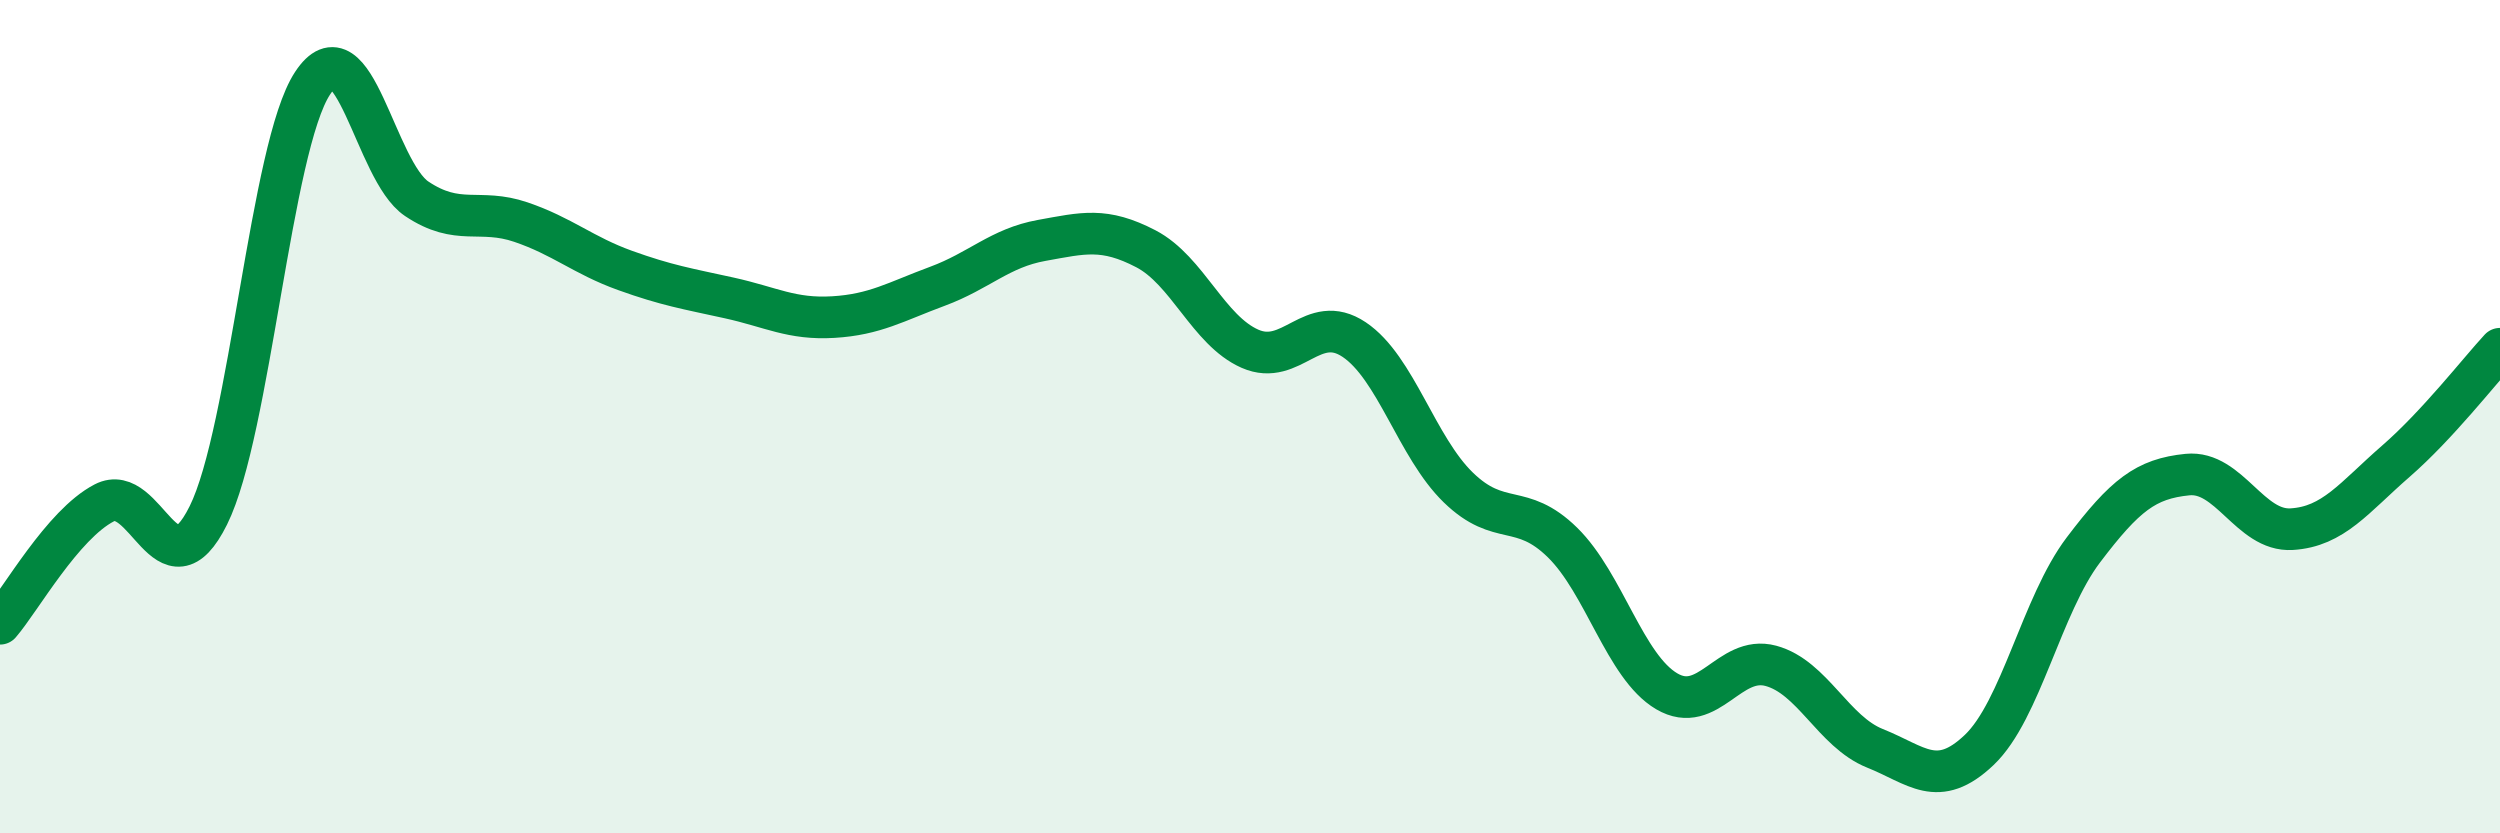
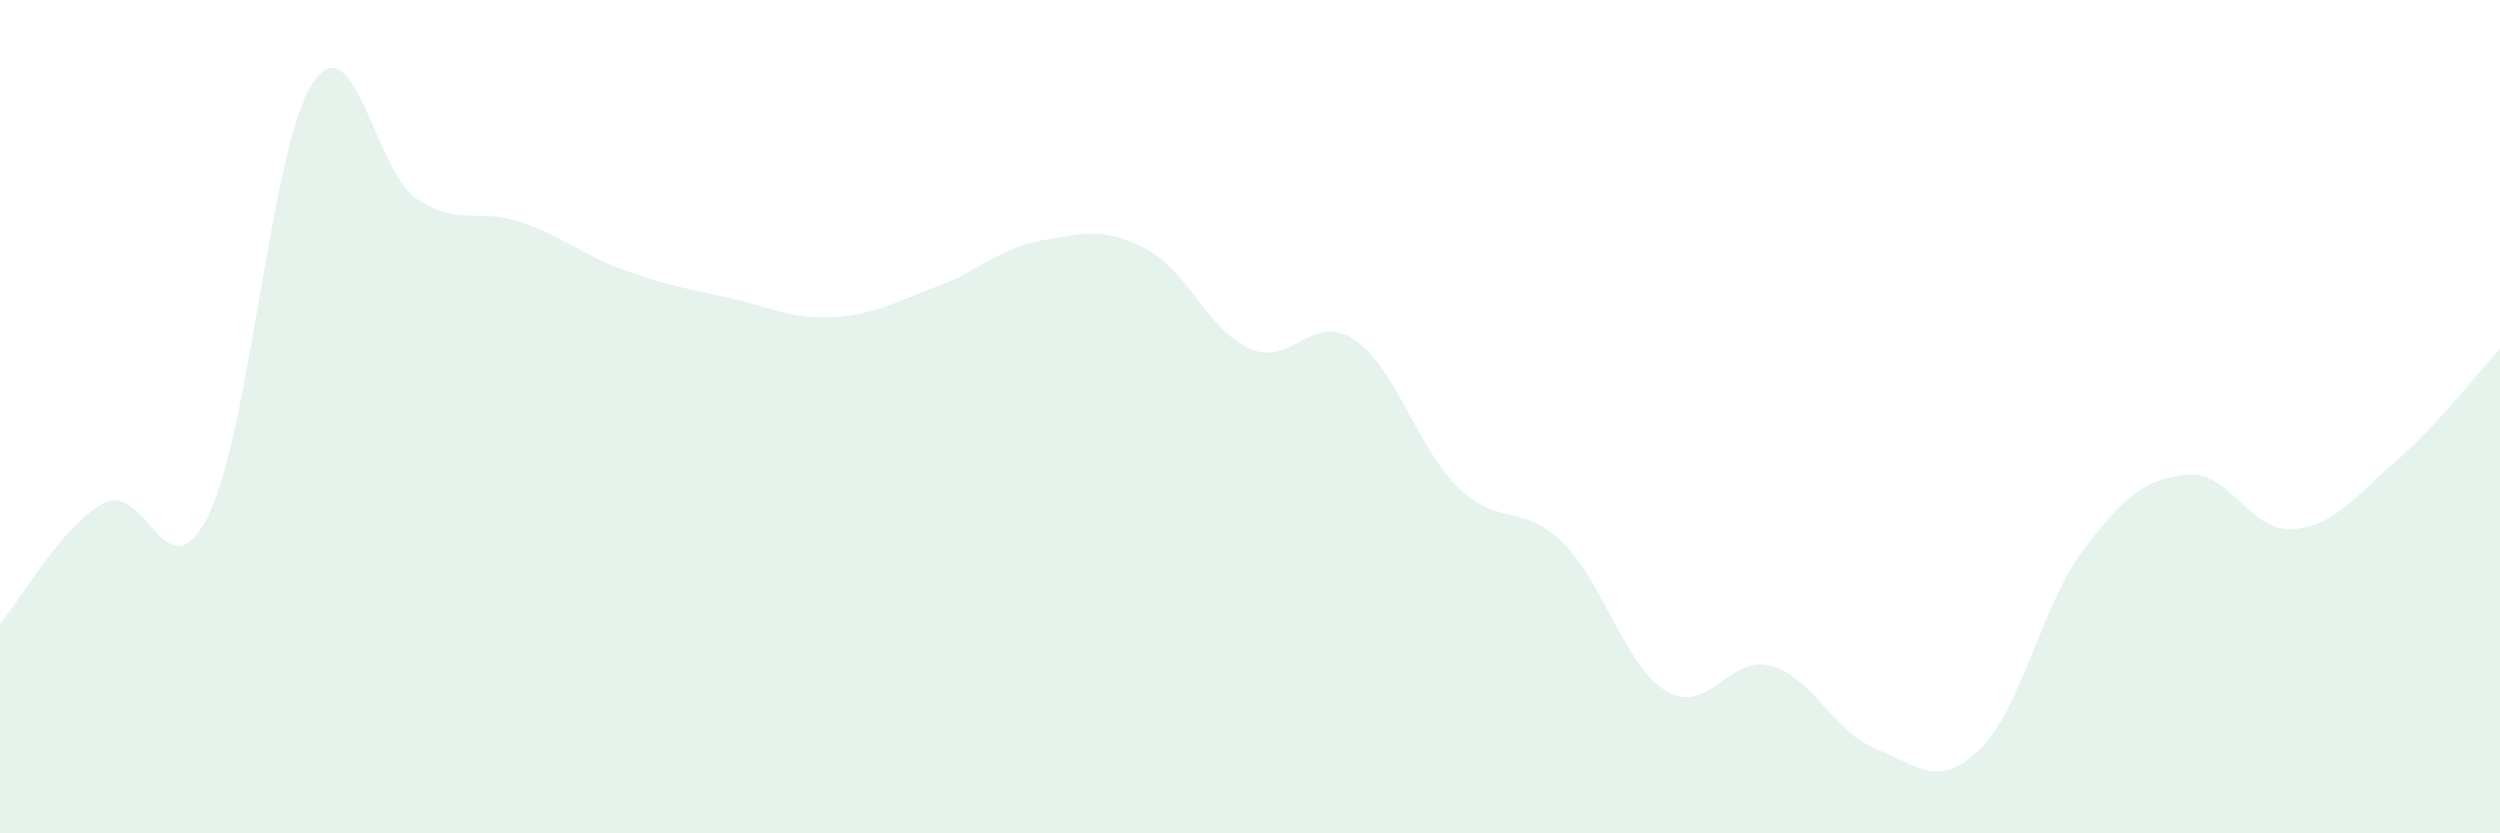
<svg xmlns="http://www.w3.org/2000/svg" width="60" height="20" viewBox="0 0 60 20">
  <path d="M 0,14.97 C 0.5,14.39 1.5,12.59 2.5,12.07 C 3.5,11.55 4,14.38 5,12.37 C 6,10.36 6.5,3.52 7.5,2 C 8.5,0.48 9,4.1 10,4.77 C 11,5.44 11.5,4.99 12.5,5.33 C 13.5,5.67 14,6.13 15,6.49 C 16,6.85 16.5,6.93 17.5,7.15 C 18.5,7.37 19,7.67 20,7.61 C 21,7.55 21.5,7.24 22.5,6.87 C 23.5,6.5 24,5.95 25,5.77 C 26,5.59 26.5,5.45 27.5,5.97 C 28.5,6.49 29,7.93 30,8.37 C 31,8.81 31.5,7.48 32.5,8.15 C 33.5,8.82 34,10.73 35,11.7 C 36,12.67 36.5,12.04 37.5,13.02 C 38.5,14 39,16 40,16.59 C 41,17.18 41.5,15.71 42.5,15.98 C 43.5,16.25 44,17.56 45,17.96 C 46,18.36 46.5,18.95 47.5,18 C 48.5,17.05 49,14.52 50,13.2 C 51,11.88 51.5,11.49 52.5,11.39 C 53.5,11.29 54,12.76 55,12.7 C 56,12.64 56.5,11.94 57.5,11.07 C 58.5,10.2 59.5,8.91 60,8.37L60 20L0 20Z" fill="#008740" opacity="0.1" stroke-linecap="round" stroke-linejoin="round" />
-   <path d="M 0,14.97 C 0.5,14.39 1.5,12.59 2.5,12.07 C 3.5,11.55 4,14.38 5,12.37 C 6,10.36 6.5,3.52 7.5,2 C 8.5,0.48 9,4.1 10,4.77 C 11,5.44 11.5,4.99 12.5,5.33 C 13.5,5.67 14,6.13 15,6.49 C 16,6.85 16.5,6.93 17.5,7.15 C 18.5,7.37 19,7.67 20,7.61 C 21,7.55 21.5,7.24 22.5,6.87 C 23.5,6.5 24,5.95 25,5.77 C 26,5.59 26.5,5.45 27.5,5.97 C 28.5,6.49 29,7.93 30,8.37 C 31,8.81 31.5,7.48 32.5,8.15 C 33.5,8.82 34,10.73 35,11.7 C 36,12.67 36.5,12.04 37.5,13.02 C 38.5,14 39,16 40,16.59 C 41,17.18 41.5,15.71 42.5,15.98 C 43.5,16.25 44,17.56 45,17.96 C 46,18.36 46.5,18.95 47.5,18 C 48.5,17.05 49,14.52 50,13.2 C 51,11.88 51.5,11.49 52.5,11.39 C 53.5,11.29 54,12.76 55,12.7 C 56,12.64 56.5,11.94 57.5,11.07 C 58.5,10.2 59.5,8.91 60,8.37" stroke="#008740" stroke-width="1" fill="none" stroke-linecap="round" stroke-linejoin="round" />
</svg>